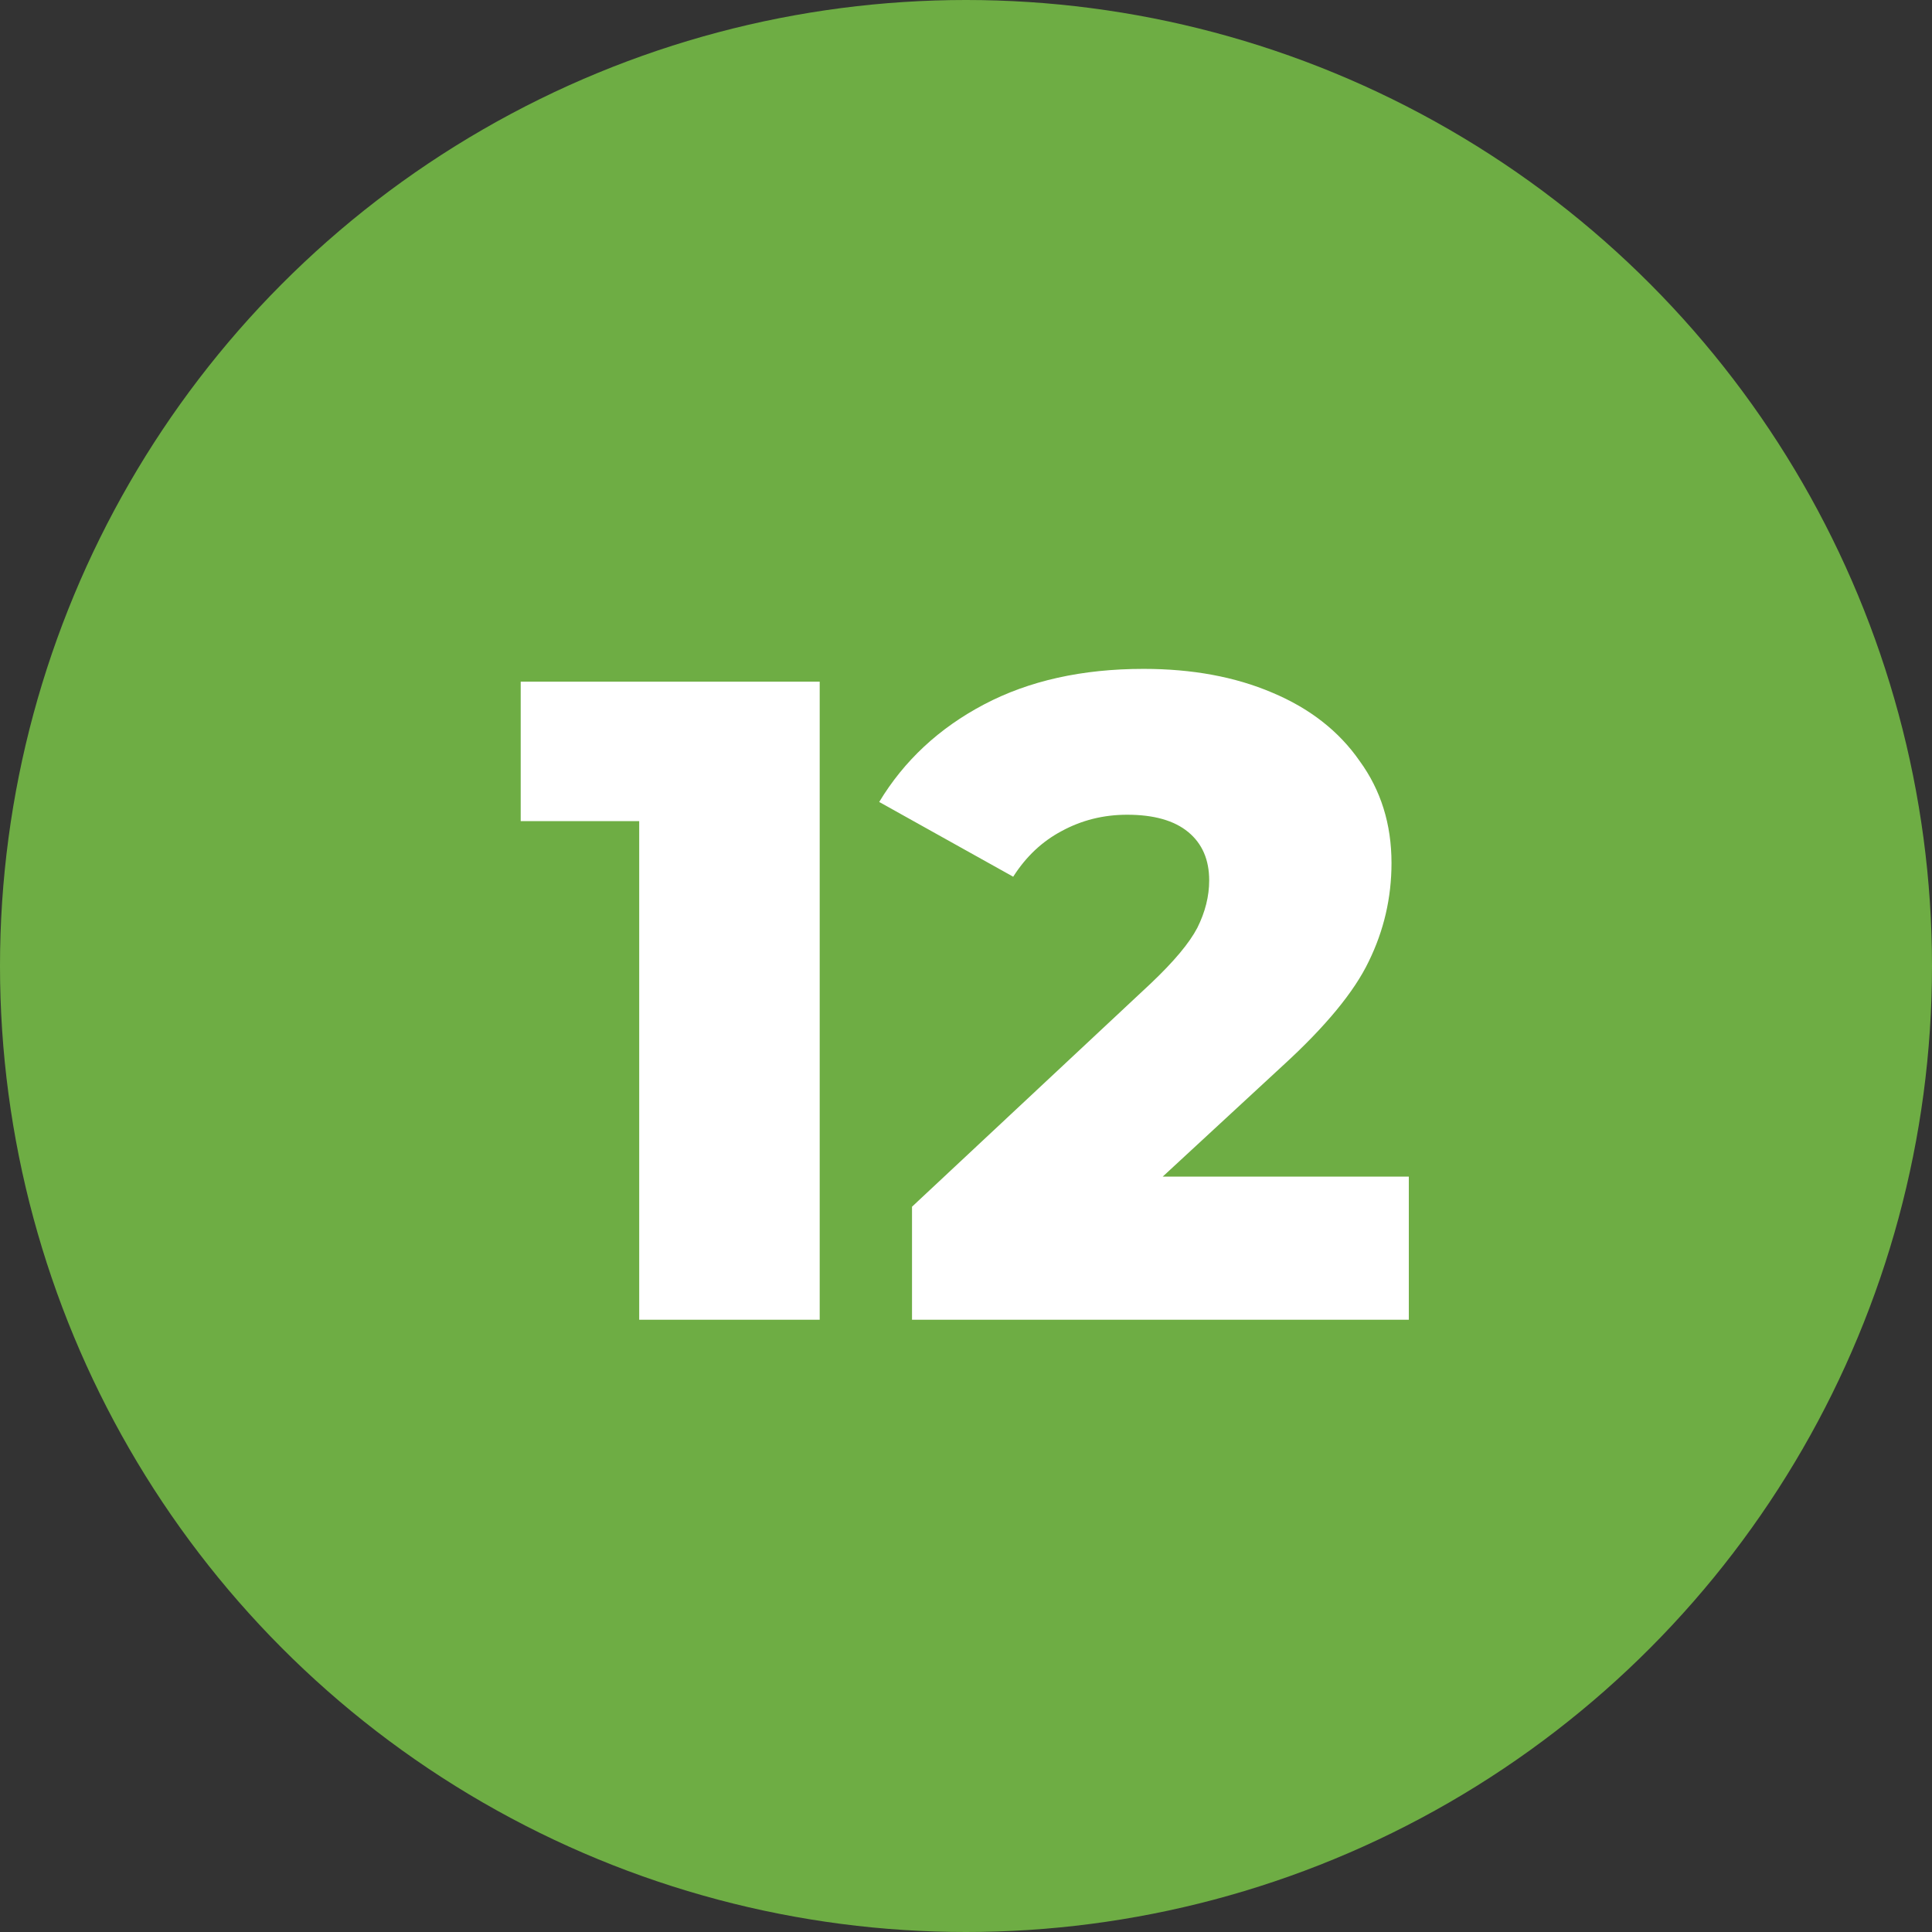
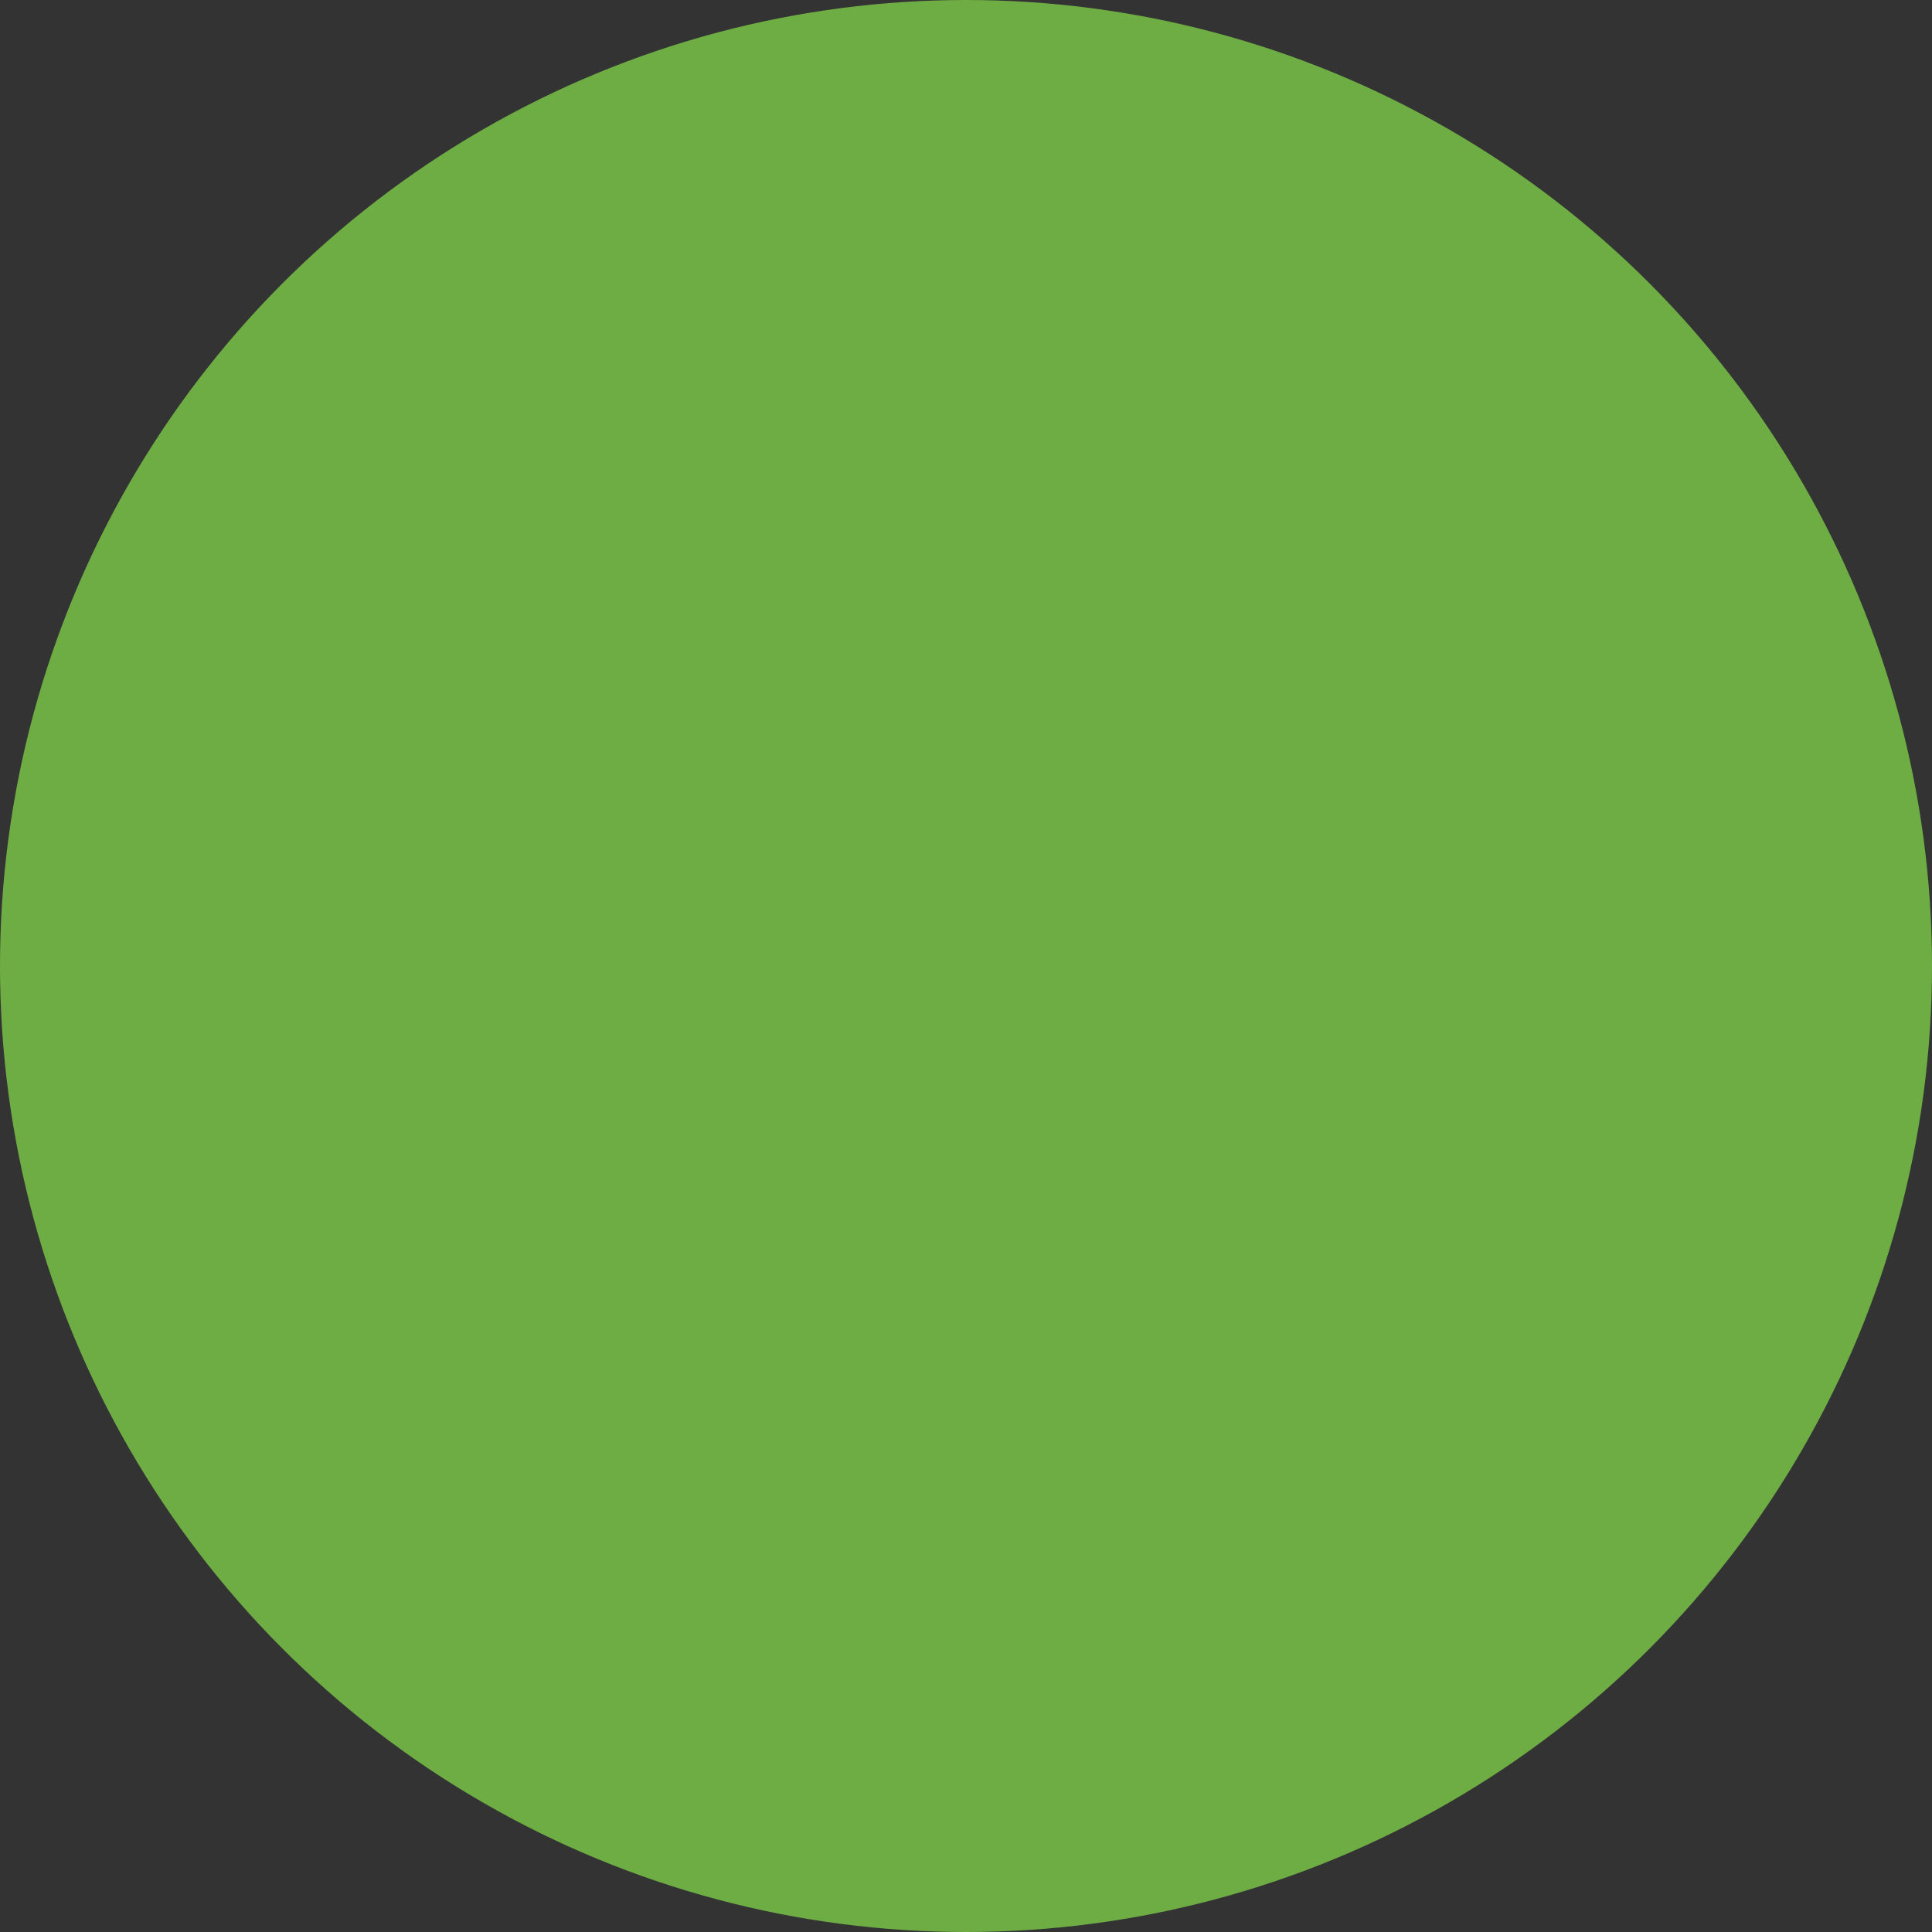
<svg xmlns="http://www.w3.org/2000/svg" width="142" height="142" viewBox="0 0 142 142" fill="none">
  <rect x="0" y="0" width="142" height="142" fill="#333333" stroke="none" />
  <circle cx="71" cy="71" r="71" fill="#6EAD44" />
-   <path d="M60.247 50.1V97H46.981V60.351H38.271V50.1H60.247ZM103.547 86.481V97H67.032V88.692L84.587 72.277C86.284 70.669 87.423 69.307 88.004 68.19C88.584 67.029 88.874 65.867 88.874 64.706C88.874 63.187 88.361 62.004 87.334 61.155C86.306 60.306 84.81 59.882 82.844 59.882C81.103 59.882 79.495 60.284 78.02 61.088C76.591 61.847 75.407 62.964 74.469 64.438L64.621 58.944C66.452 55.907 69.02 53.517 72.326 51.775C75.631 50.033 79.539 49.162 84.05 49.162C87.624 49.162 90.773 49.743 93.498 50.904C96.267 52.065 98.411 53.74 99.93 55.929C101.493 58.073 102.274 60.574 102.274 63.433C102.274 65.979 101.716 68.391 100.599 70.669C99.528 72.902 97.428 75.448 94.302 78.307L85.457 86.481H103.547Z" fill="white" />
</svg>